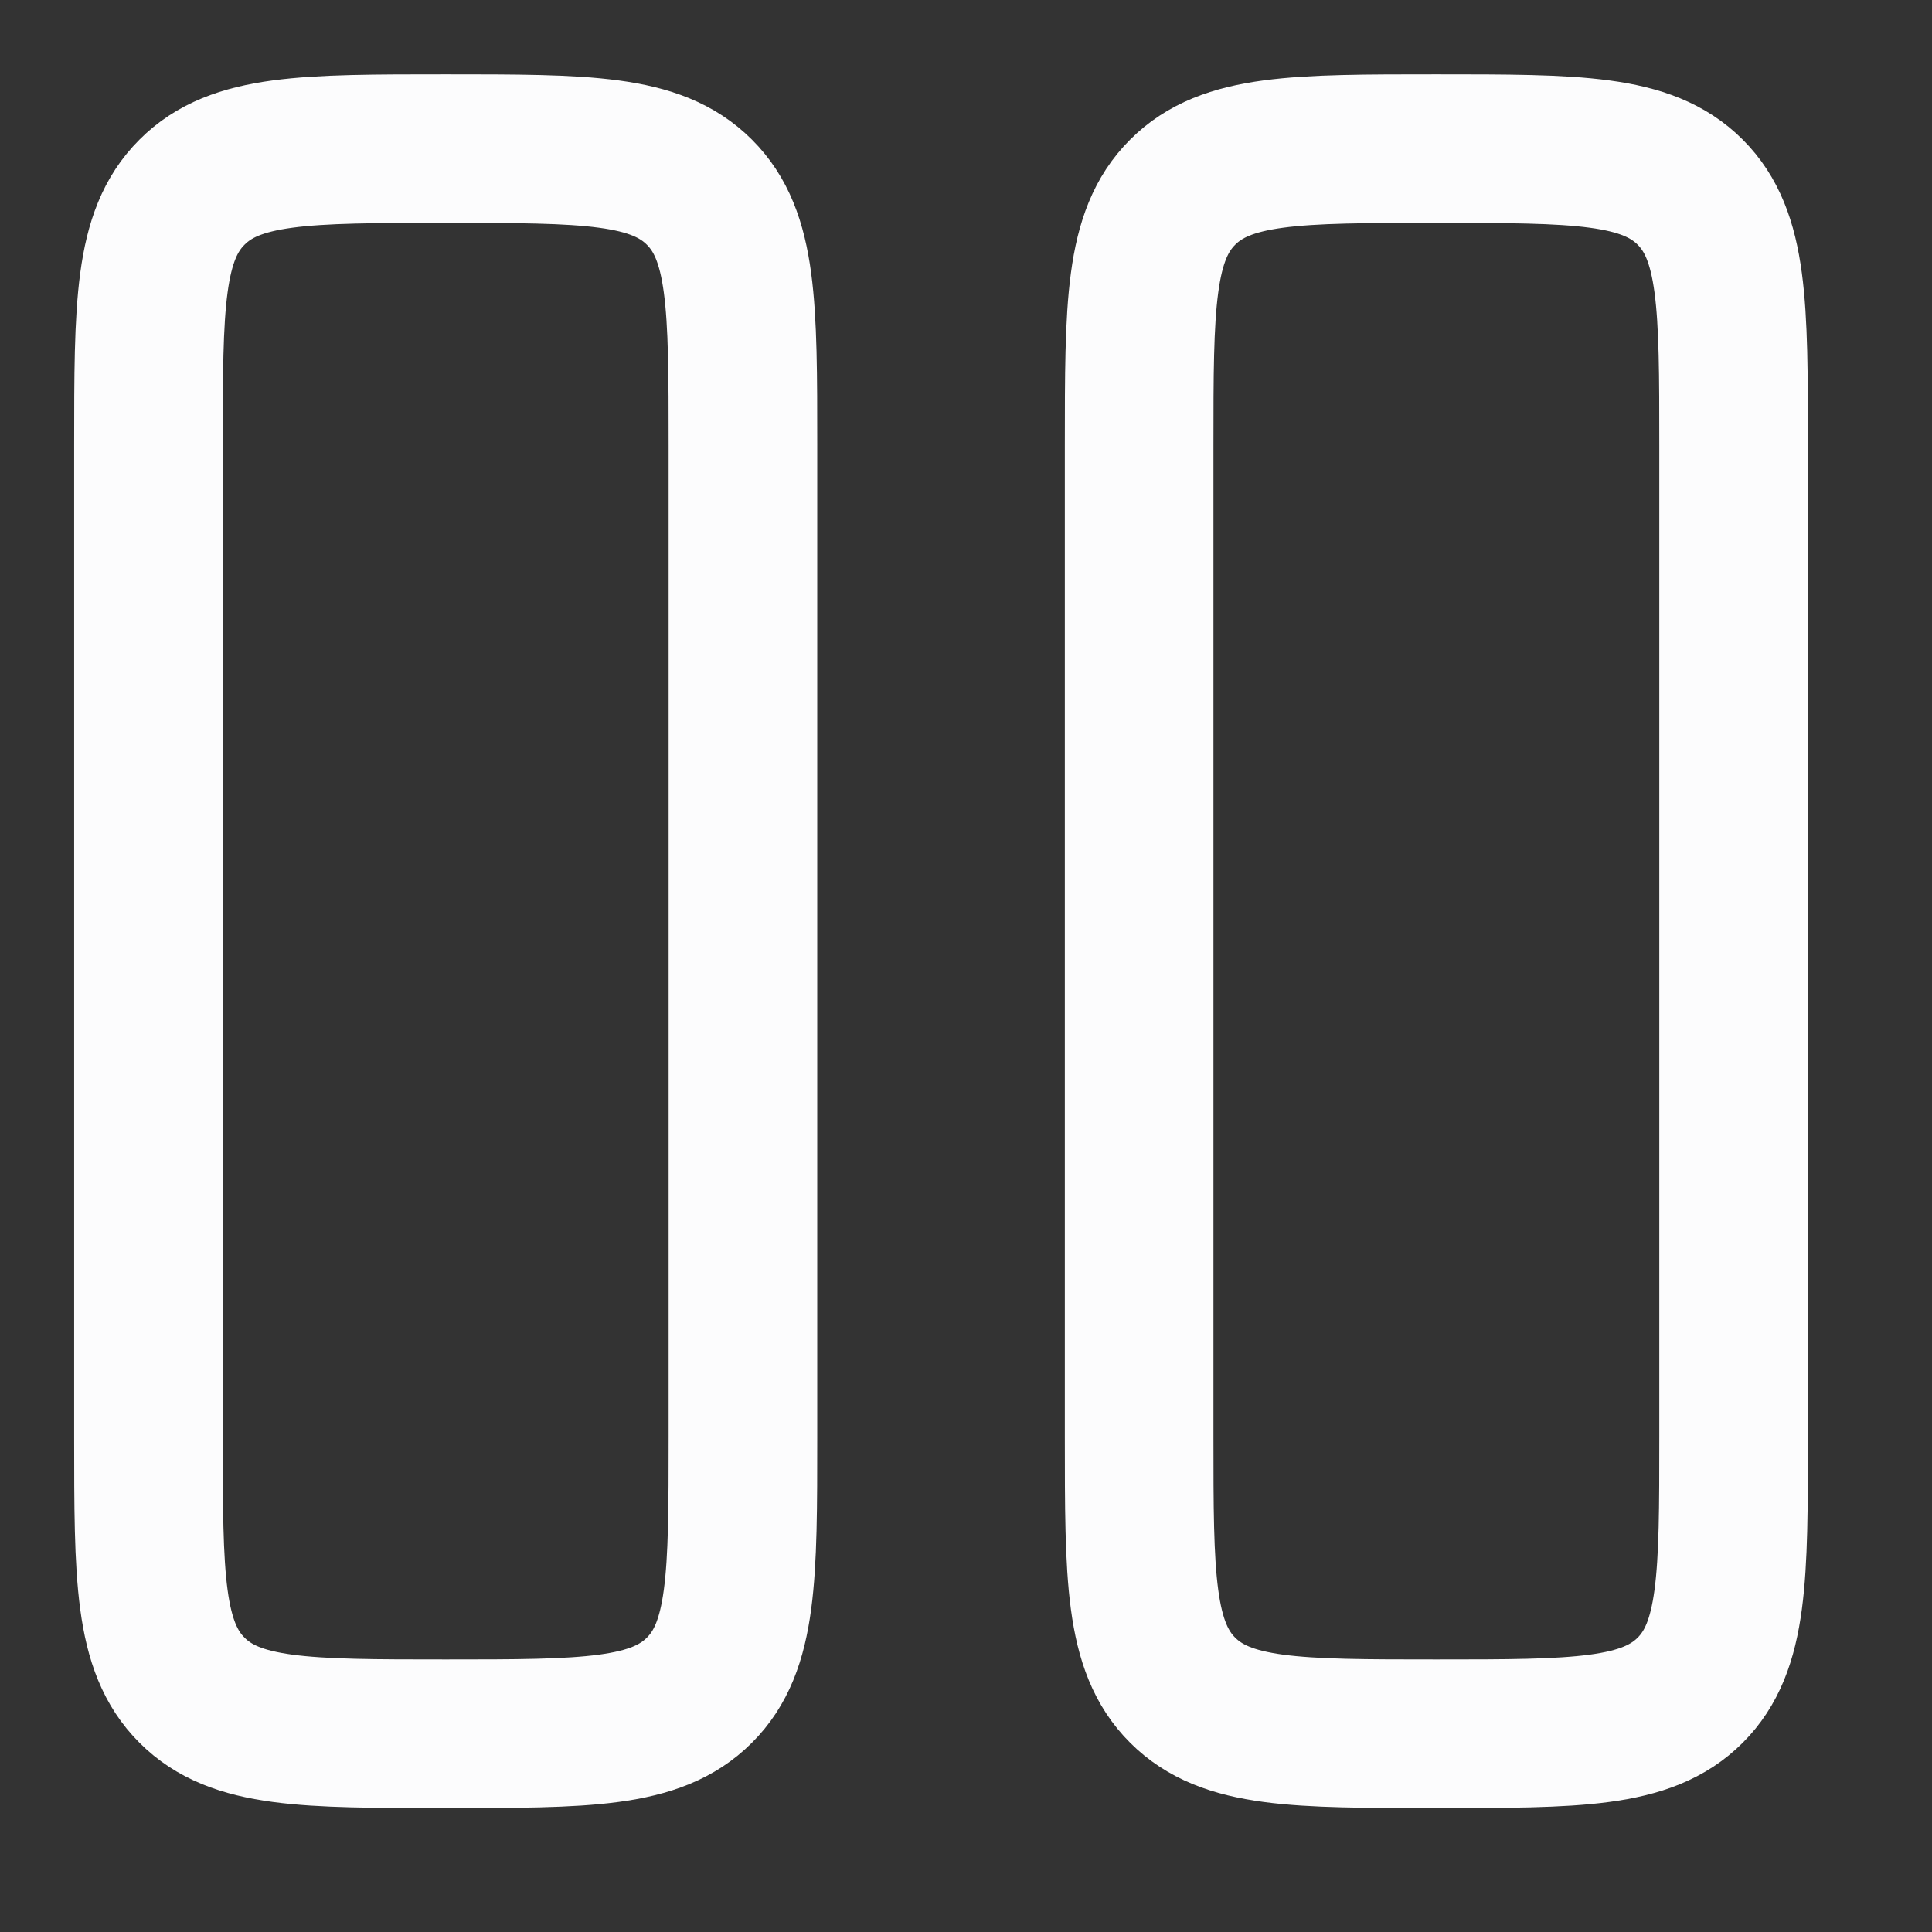
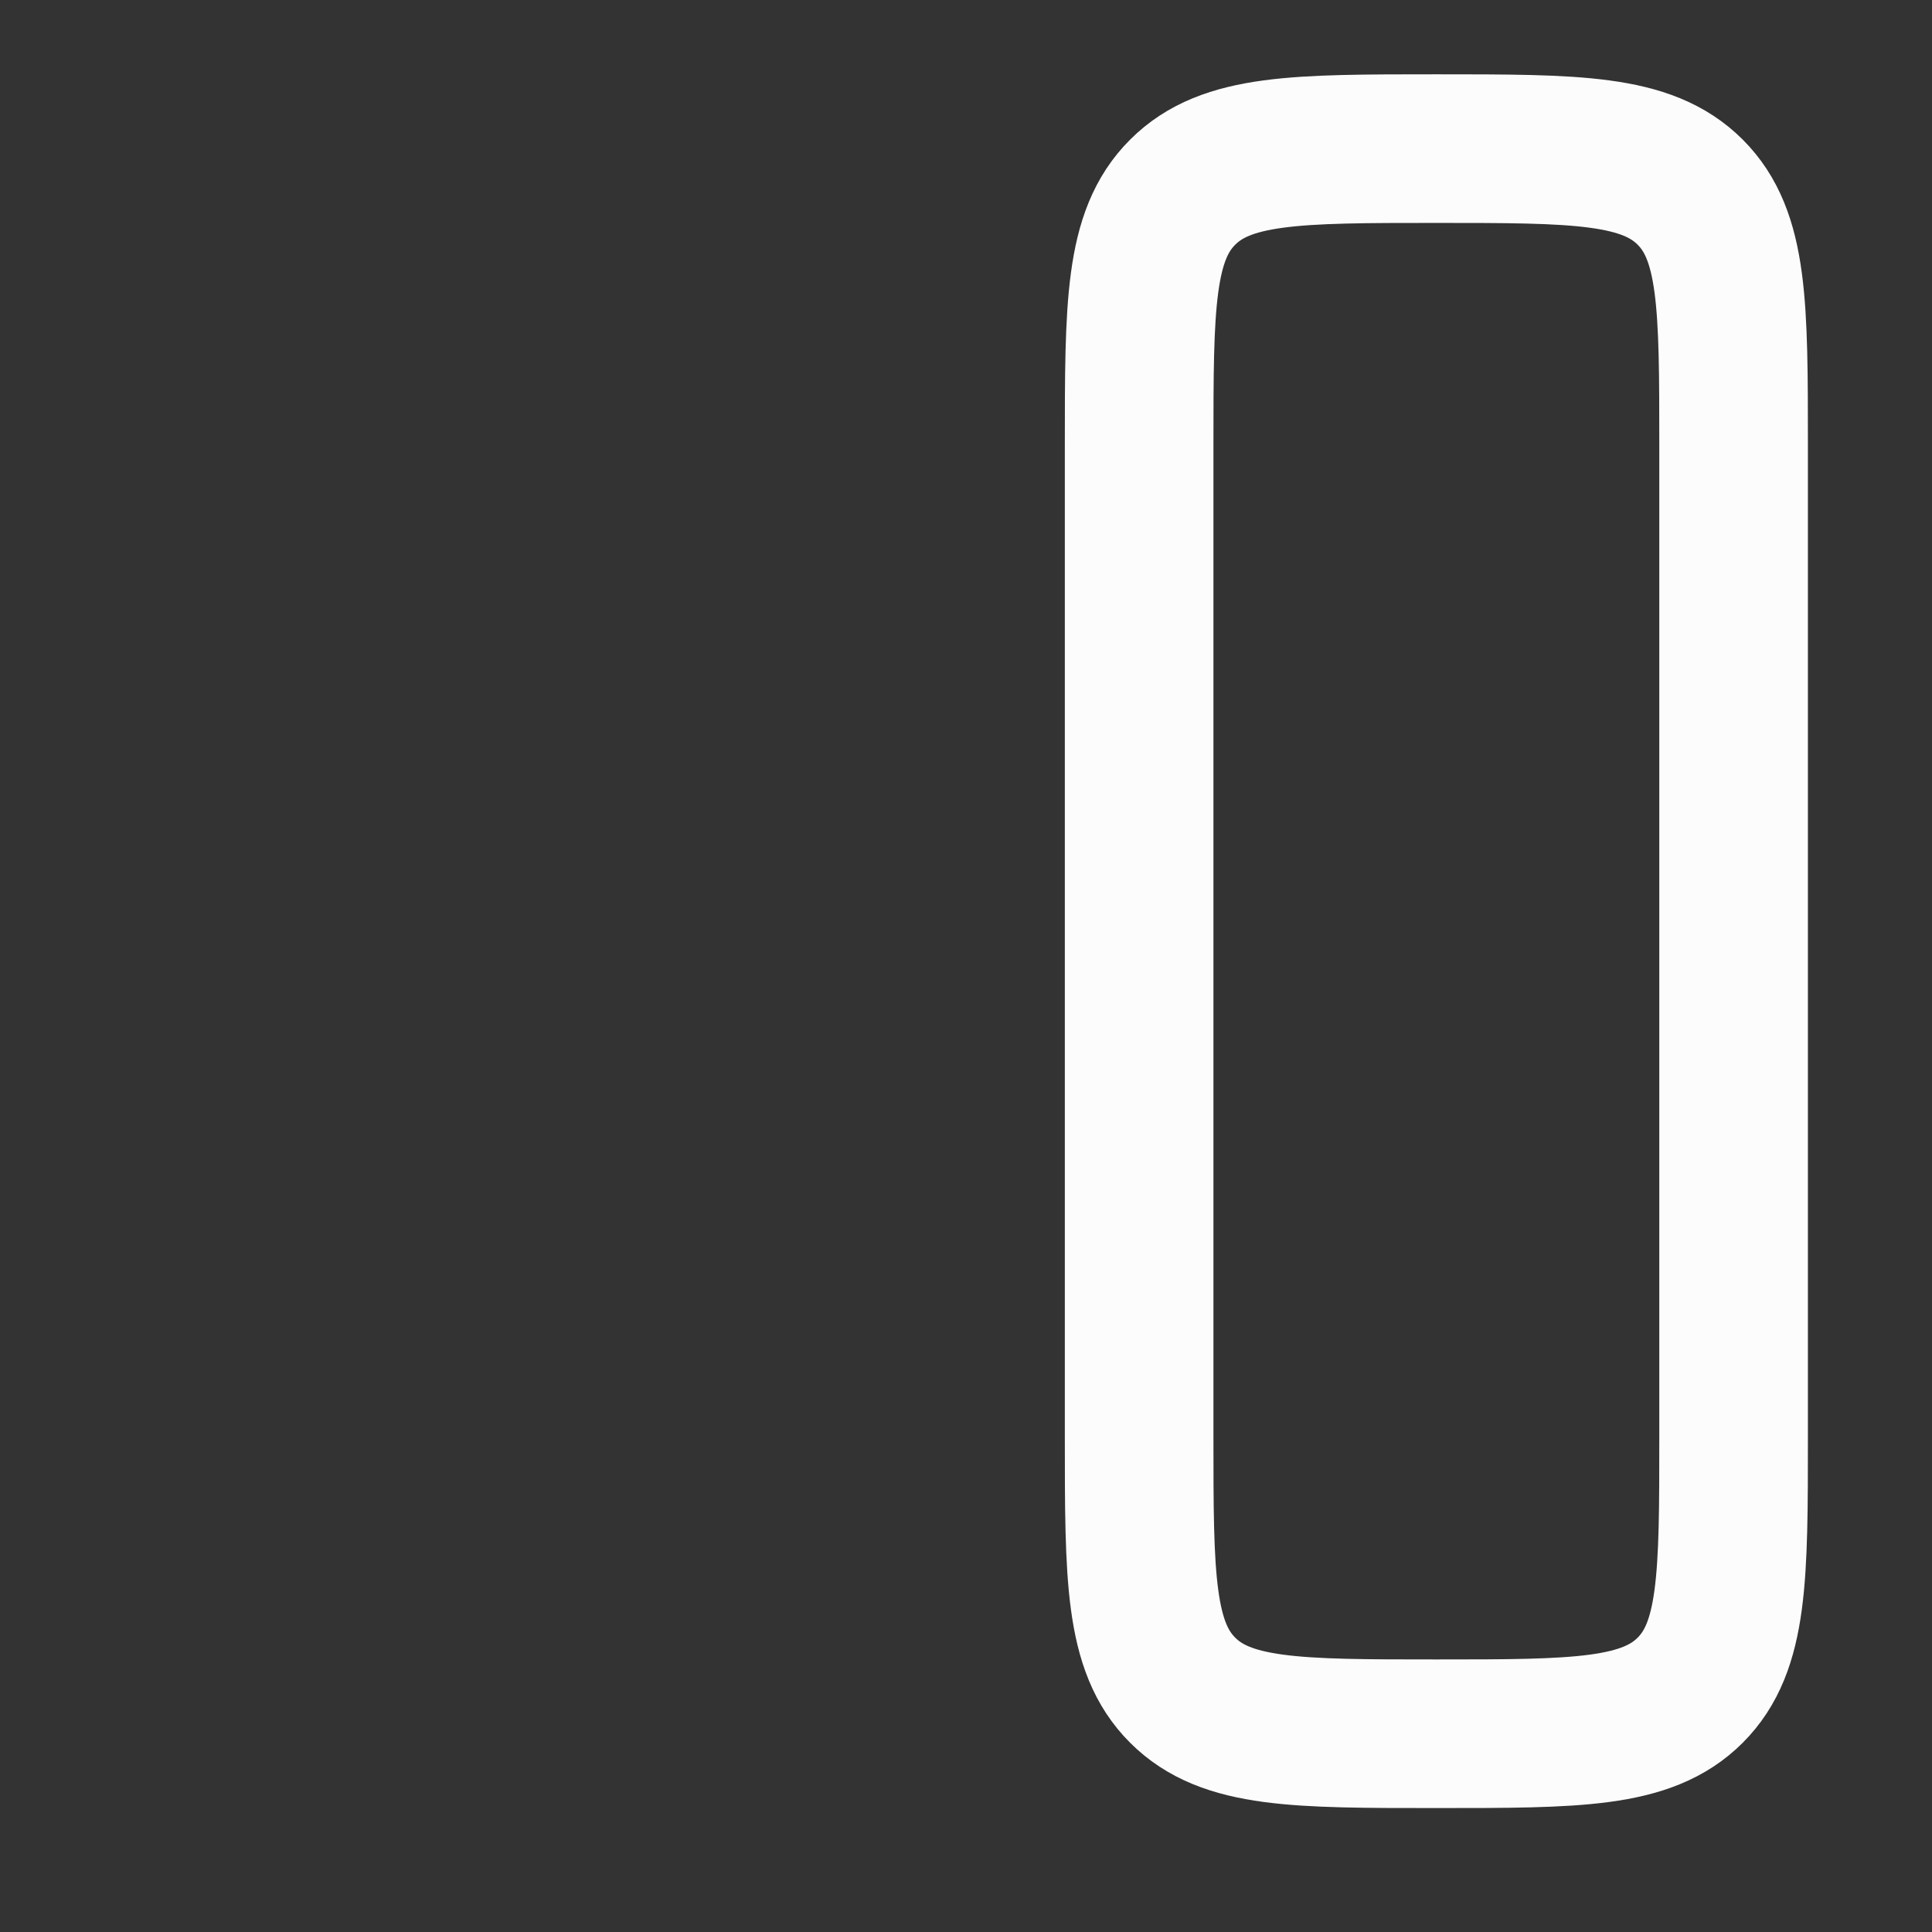
<svg xmlns="http://www.w3.org/2000/svg" fill="none" height="100%" overflow="visible" preserveAspectRatio="none" style="display: block;" viewBox="0 0 13 13" width="100%">
  <rect x="0" y="0" width="13" height="13" fill="#333333" stroke="none" />
  <g id="elements">
-     <path d="M0.999 3C0.999 2.057 0.999 1.585 1.292 1.293C1.584 1 2.056 1 2.999 1C3.942 1 4.413 1 4.706 1.293C4.999 1.585 4.999 2.057 4.999 3V9.666C4.999 10.609 4.999 11.081 4.706 11.373C4.413 11.666 3.942 11.666 2.999 11.666C2.056 11.666 1.584 11.666 1.292 11.373C0.999 11.081 0.999 10.609 0.999 9.666V3Z" id="Vector" stroke="#FCFCFD" />
    <path d="M7.665 3C7.665 2.057 7.665 1.585 7.958 1.293C8.251 1 8.723 1 9.665 1C10.608 1 11.08 1 11.373 1.293C11.665 1.585 11.665 2.057 11.665 3V9.666C11.665 10.609 11.665 11.081 11.373 11.373C11.08 11.666 10.608 11.666 9.665 11.666C8.723 11.666 8.251 11.666 7.958 11.373C7.665 11.081 7.665 10.609 7.665 9.666V3Z" id="Vector_2" stroke="#FCFCFD" />
  </g>
</svg>